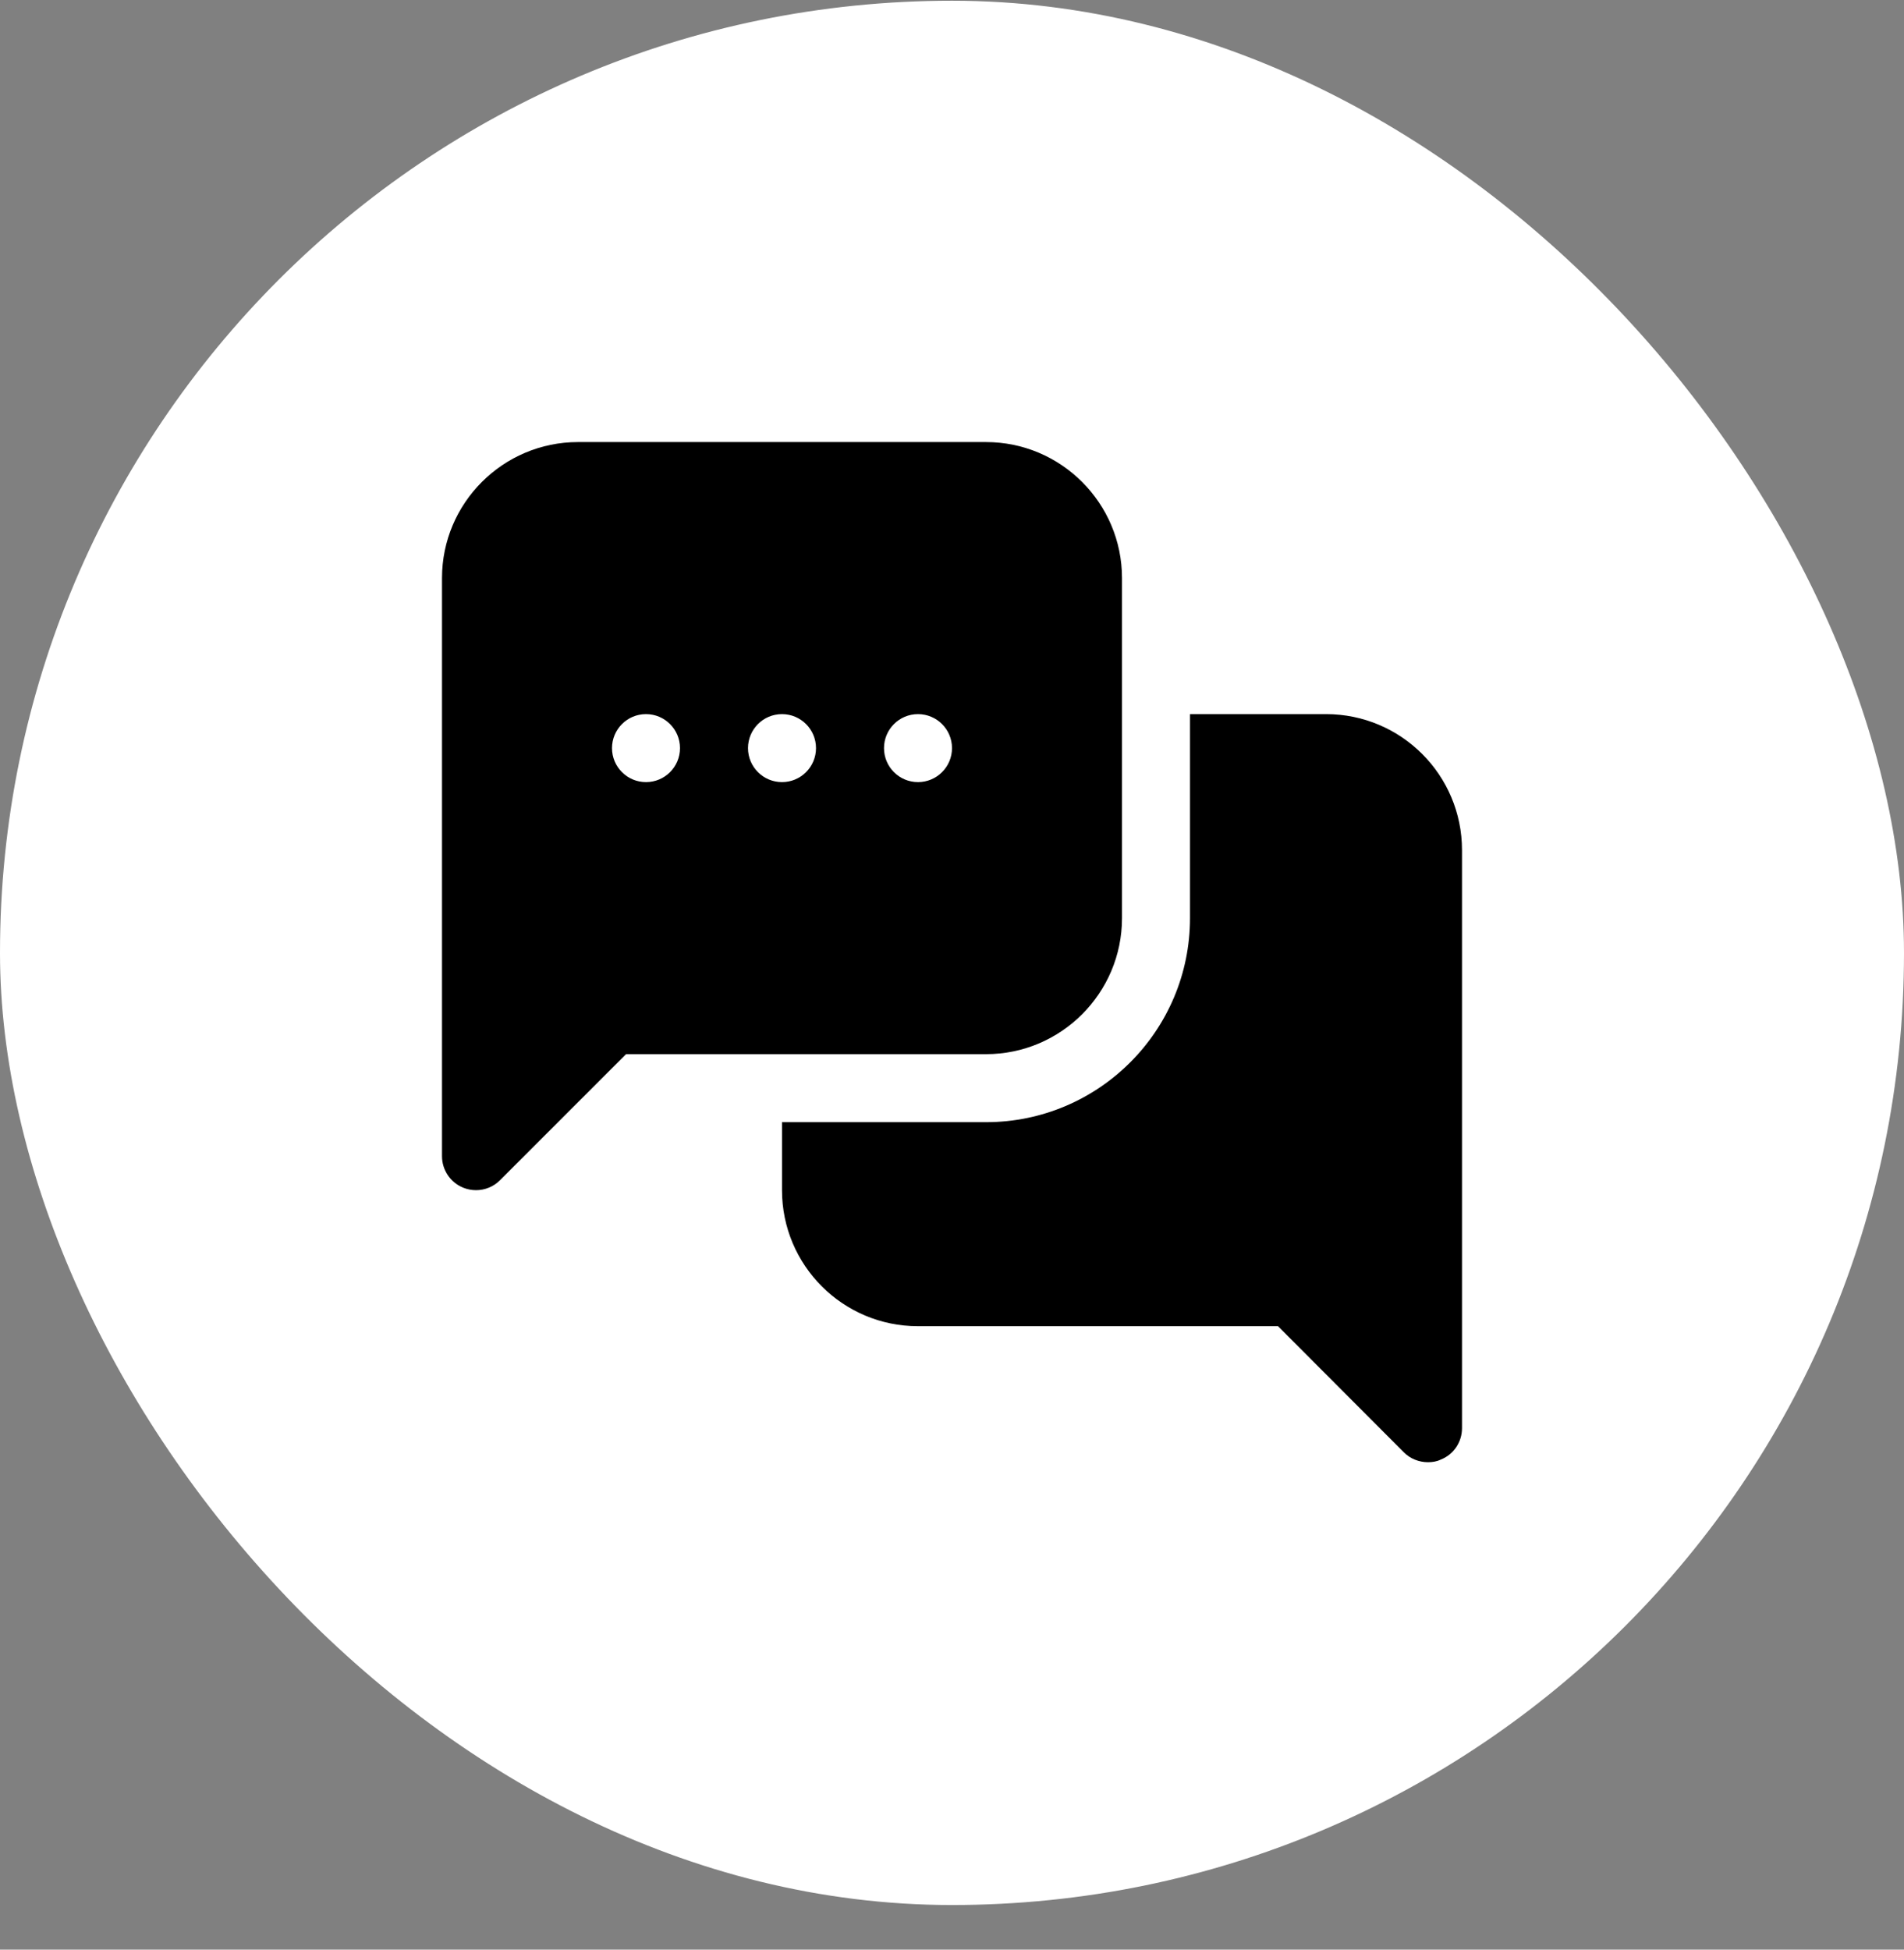
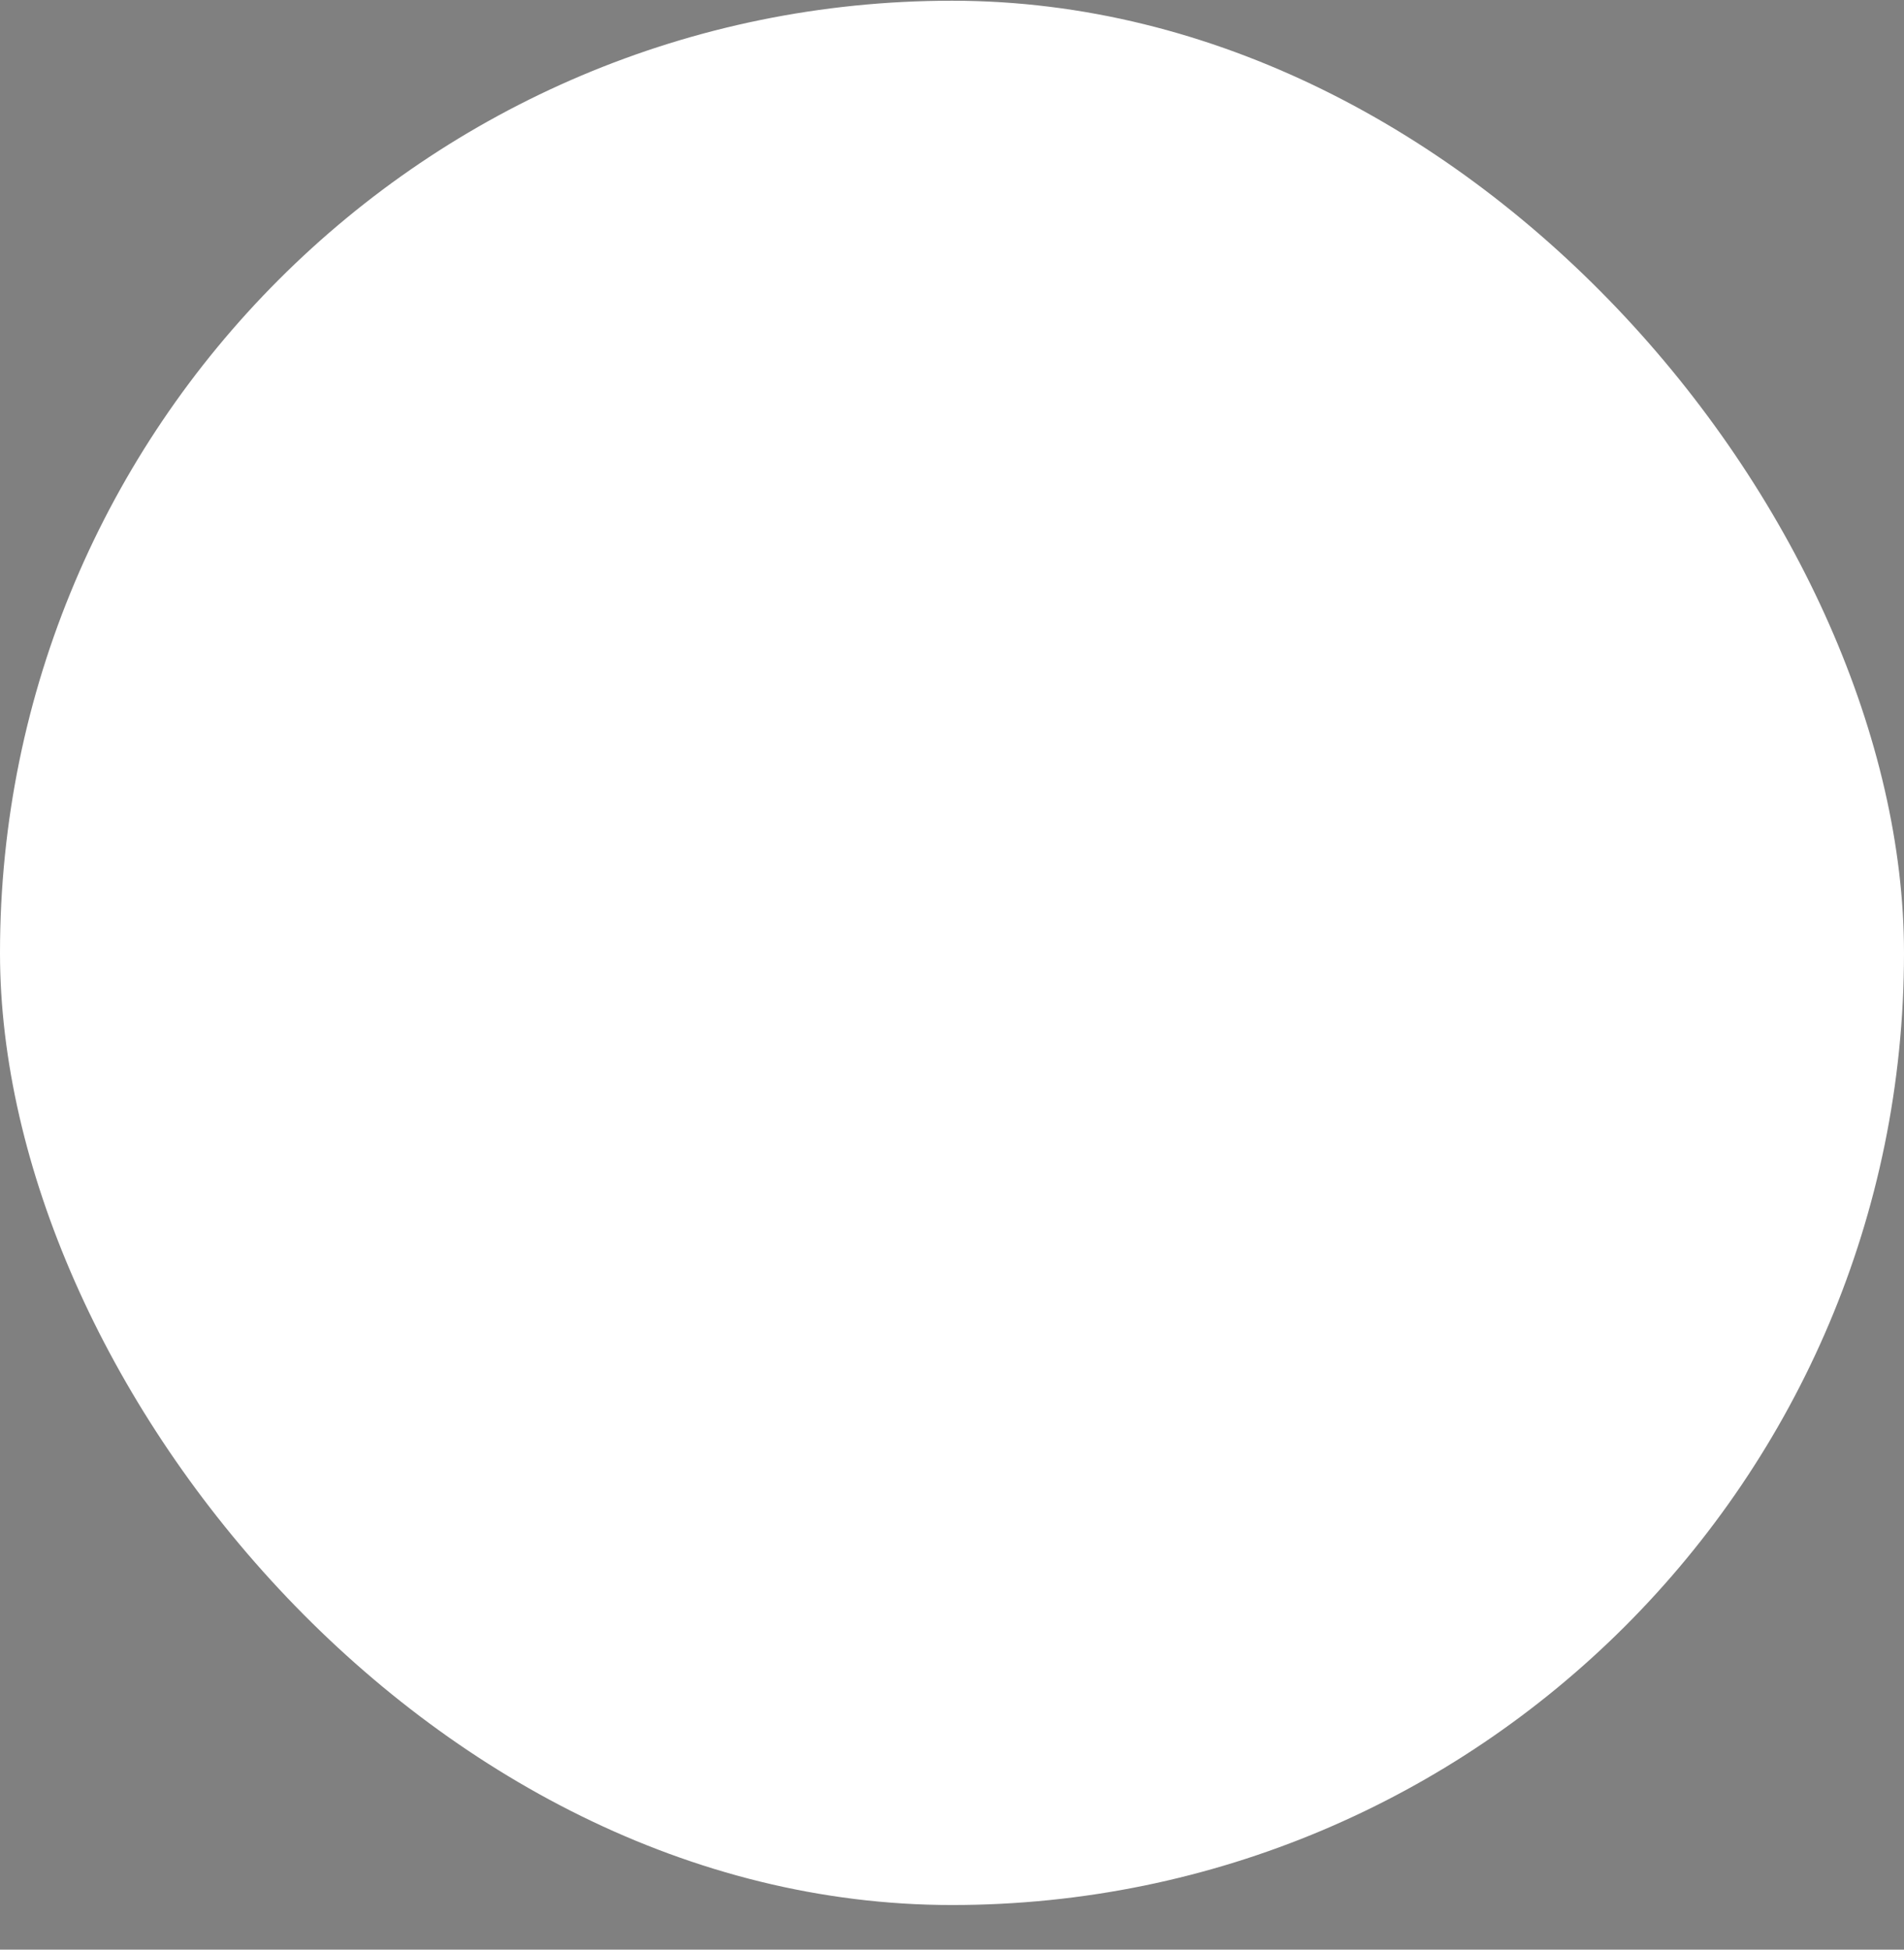
<svg xmlns="http://www.w3.org/2000/svg" width="42" height="43" viewBox="0 0 42 43" fill="none">
  <rect x="0" y="0" width="42" height="43" fill="#808080" stroke="none" />
  <rect y="0.016" width="42" height="42" rx="21" fill="white" />
  <g clip-path="url(#clip0_813_3033)">
-     <path d="M32.25 18.75V31.5C32.25 31.8 32.07 32.078 31.785 32.19C31.695 32.235 31.597 32.25 31.5 32.25C31.305 32.25 31.11 32.175 30.968 32.032L28.192 29.25H20.25C18.593 29.25 17.25 27.907 17.25 26.25V24.75H21.75C24.233 24.75 26.25 22.733 26.25 20.25V15.75H29.25C30.907 15.75 32.25 17.093 32.25 18.75ZM24.75 12.75V20.25C24.75 21.904 23.404 23.25 21.75 23.25H13.81L11.03 26.03C10.887 26.174 10.695 26.25 10.5 26.25C10.403 26.25 10.306 26.231 10.213 26.193C9.933 26.077 9.75 25.803 9.75 25.5V12.75C9.75 11.096 11.096 9.75 12.75 9.75H21.75C23.404 9.75 24.75 11.096 24.75 12.75ZM15 16.5C15 16.086 14.664 15.75 14.25 15.75C13.836 15.75 13.5 16.086 13.5 16.5C13.5 16.914 13.836 17.25 14.25 17.25C14.664 17.25 15 16.914 15 16.5ZM18 16.5C18 16.086 17.664 15.75 17.25 15.75C16.836 15.75 16.5 16.086 16.5 16.5C16.5 16.914 16.836 17.25 17.25 17.25C17.664 17.25 18 16.914 18 16.5ZM21 16.5C21 16.086 20.664 15.75 20.25 15.75C19.836 15.75 19.5 16.086 19.5 16.5C19.5 16.914 19.836 17.25 20.25 17.25C20.664 17.25 21 16.914 21 16.5Z" fill="black" />
-   </g>
+     </g>
  <defs>
    <clipPath id="clip0_813_3033">
-       <rect width="24" height="24" fill="white" transform="translate(9 9)" />
-     </clipPath>
+       </clipPath>
  </defs>
</svg>